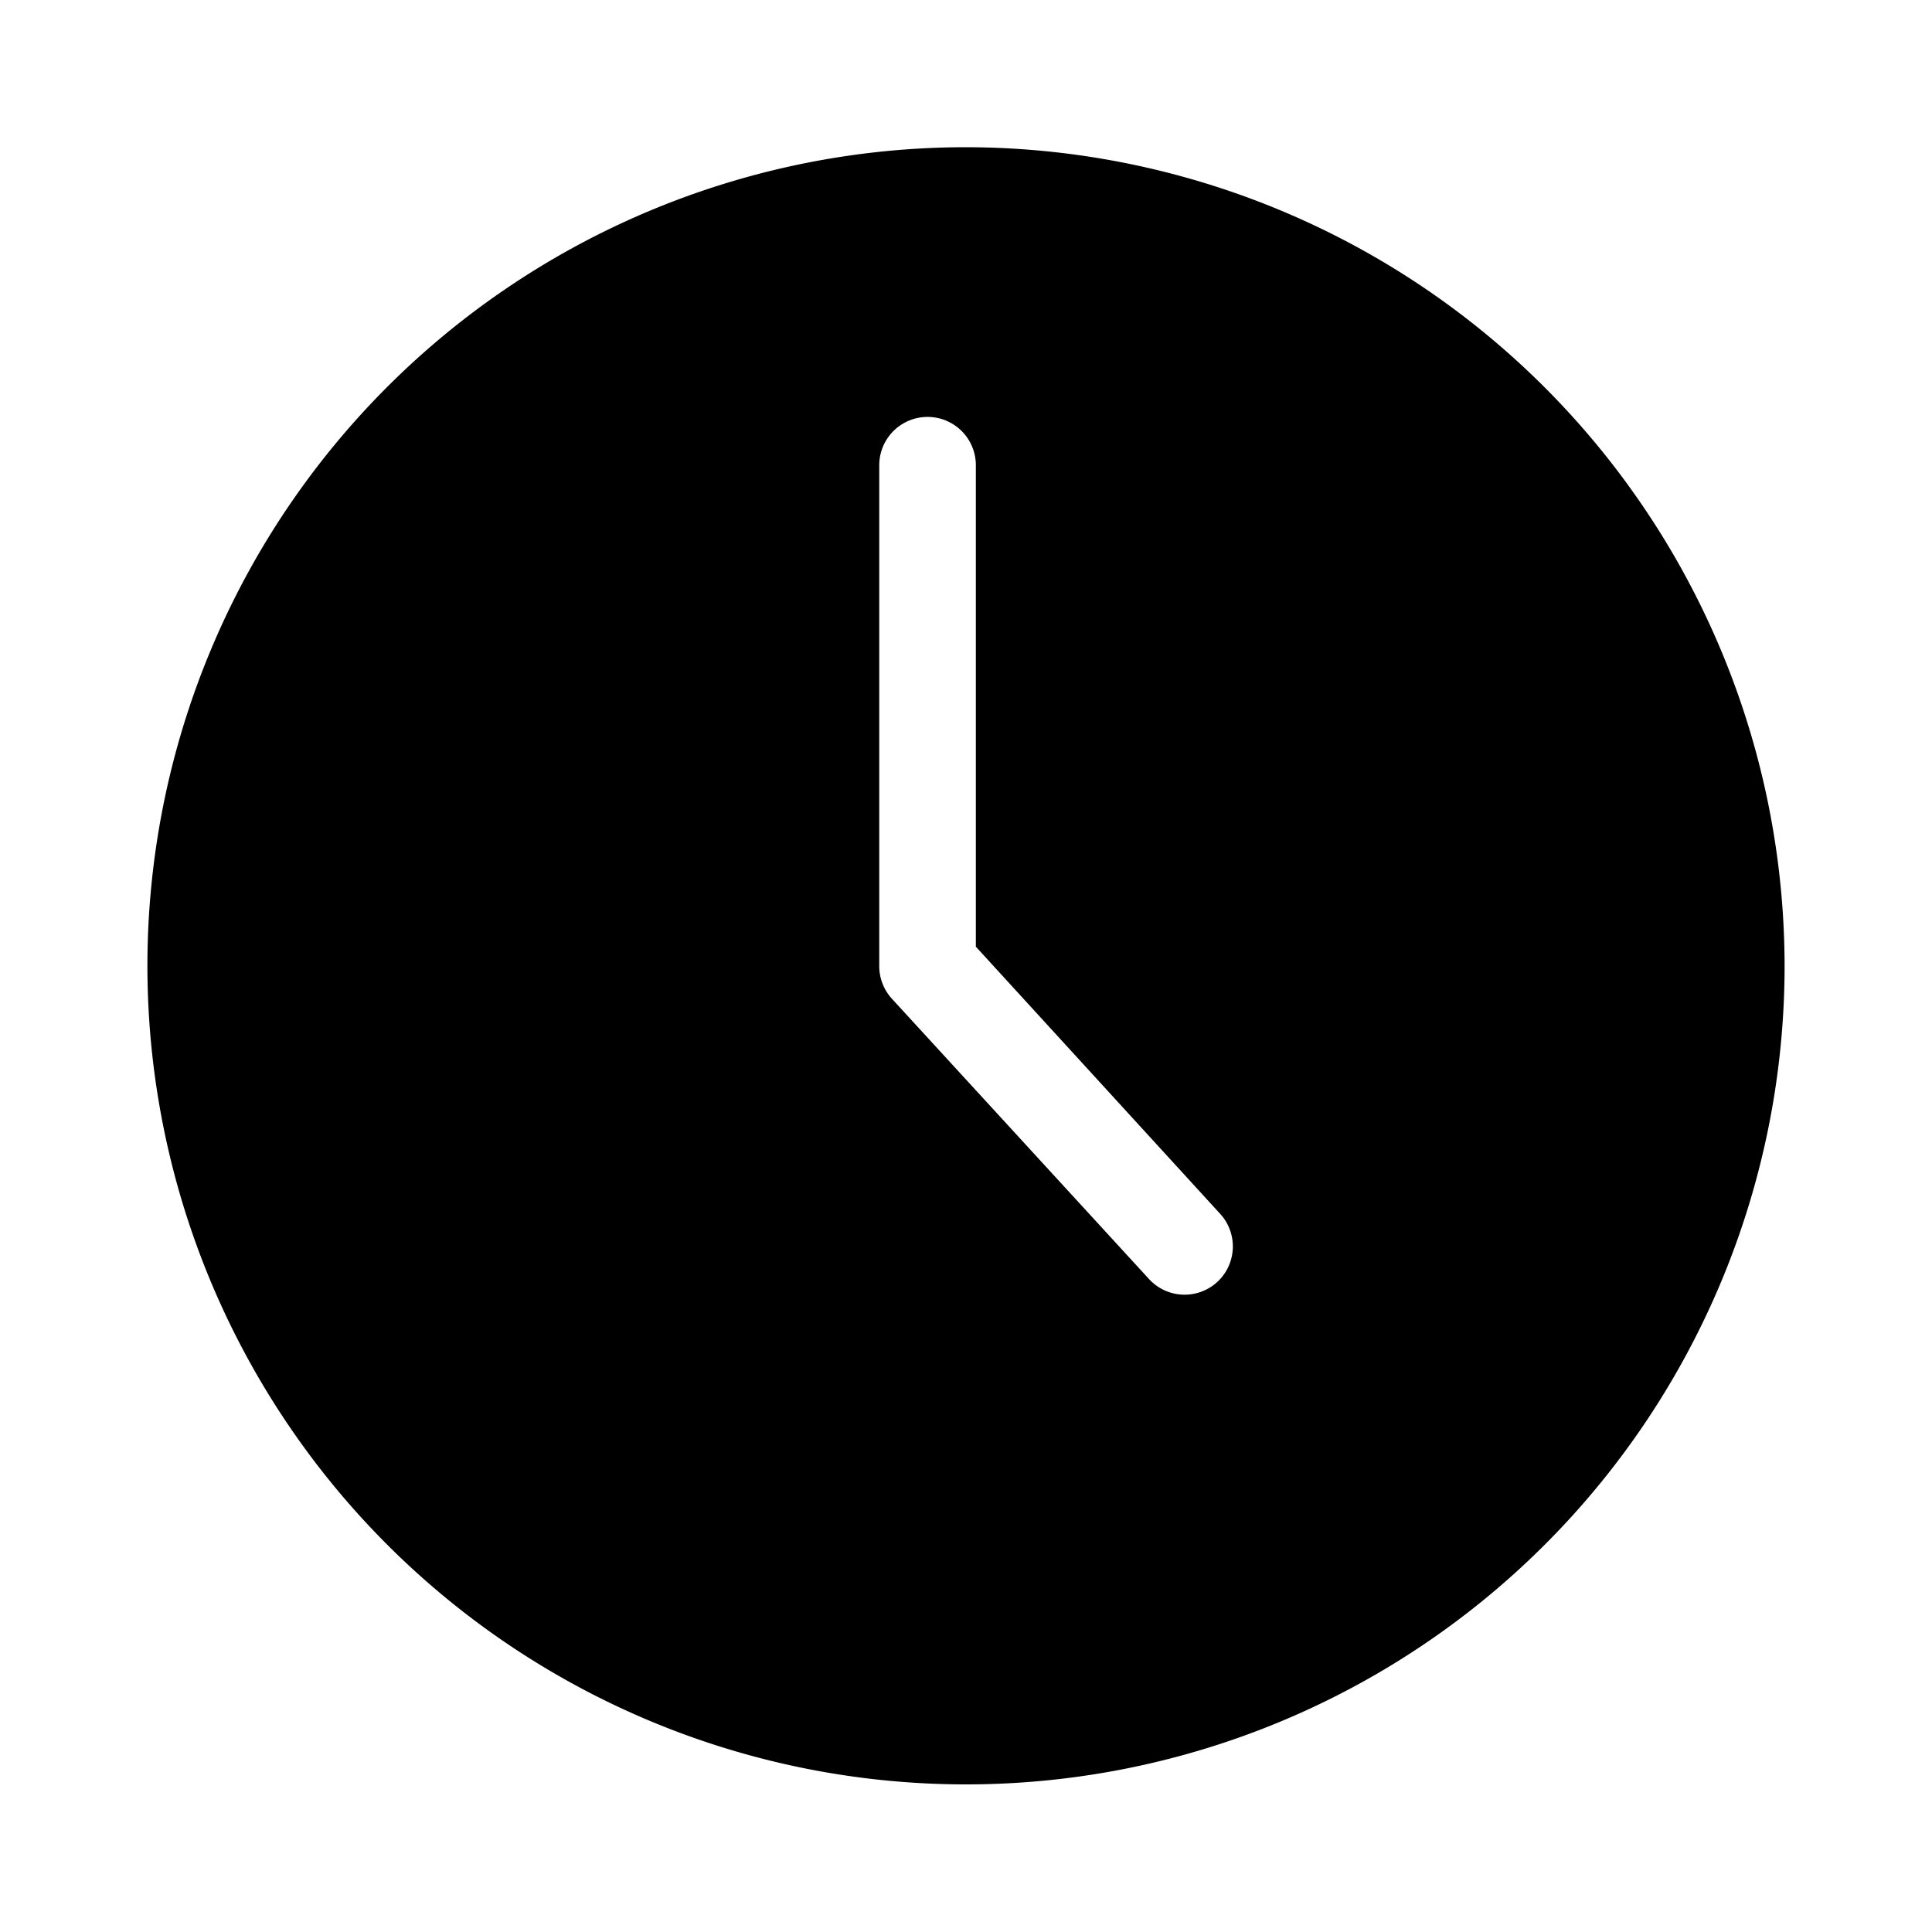
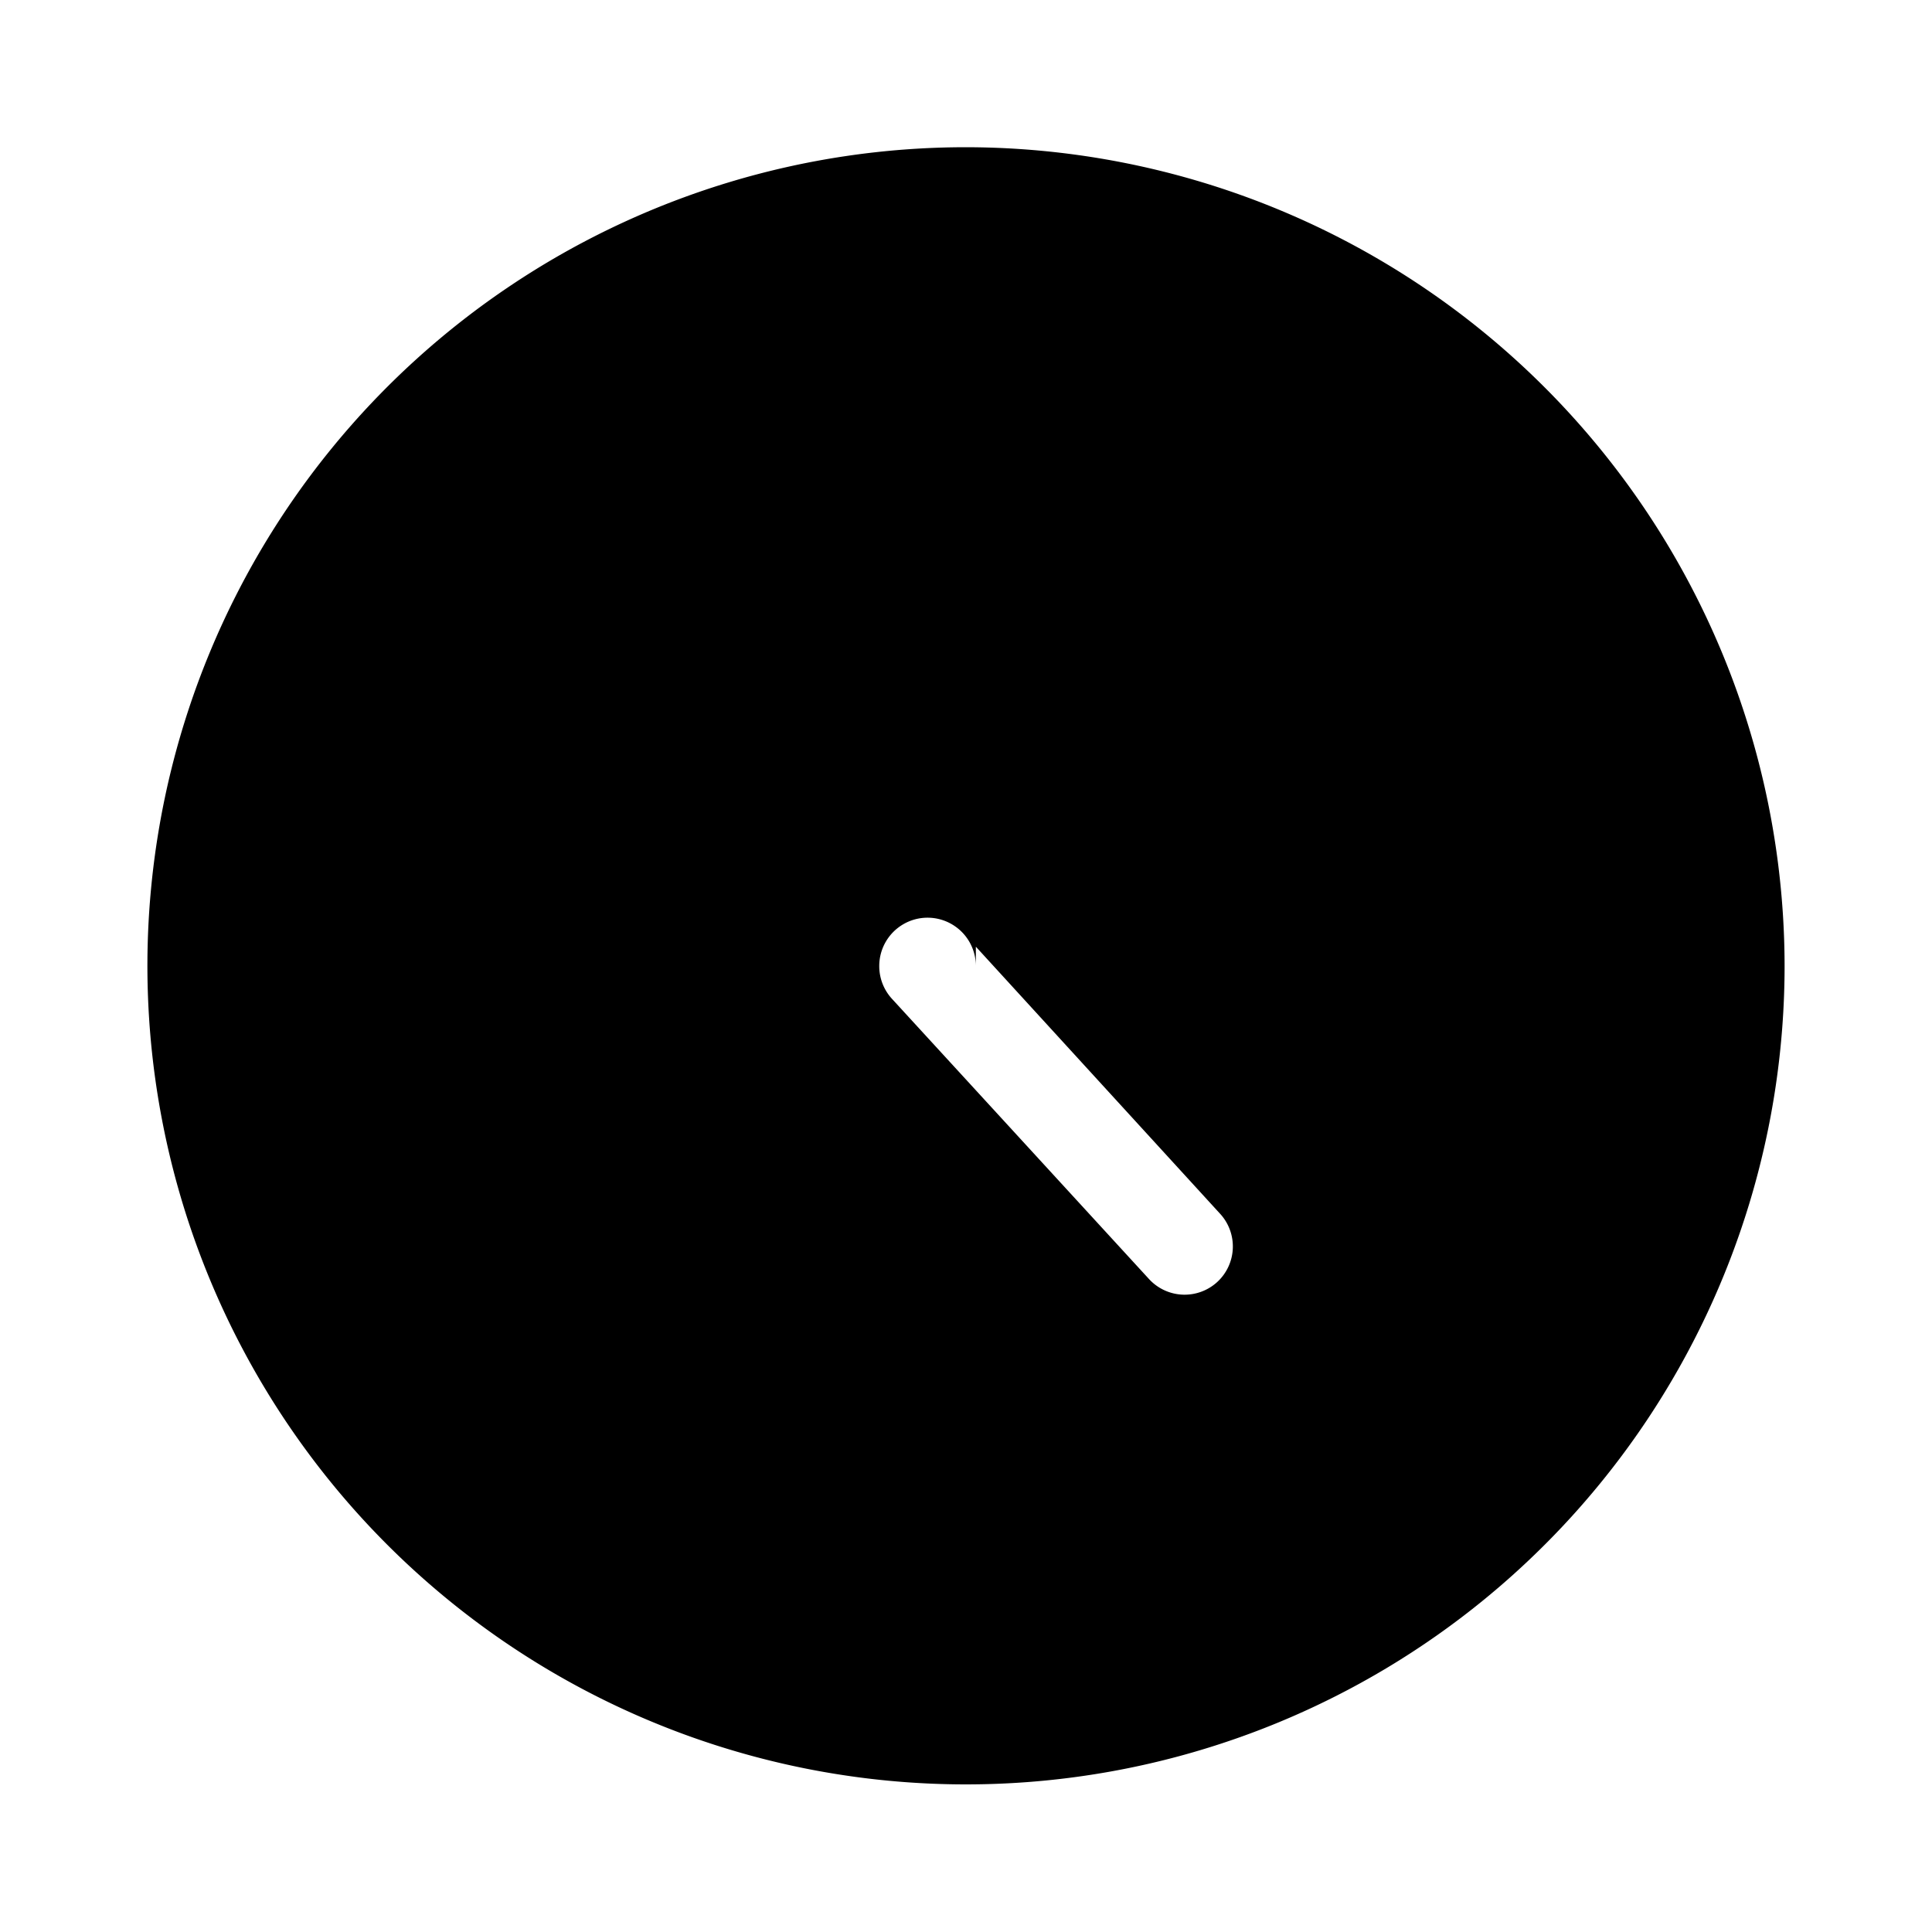
<svg xmlns="http://www.w3.org/2000/svg" id="navbar-icon" data-name="Layer 1" viewBox="0 0 100 100" x="0px" y="0px">
-   <path class="navbar-icon" d="M50,7.62A42.37,42.37,0,1,0,92.37,50,42.42,42.42,0,0,0,50,7.62ZM63,66.36a2.5,2.5,0,0,1-3.53-.16L46.16,51.69A2.5,2.5,0,0,1,45.51,50V24.08a2.5,2.5,0,0,1,5,0V49l12.62,13.8A2.5,2.5,0,0,1,63,66.36Z" />
+   <path class="navbar-icon" d="M50,7.62A42.37,42.37,0,1,0,92.37,50,42.42,42.42,0,0,0,50,7.62ZM63,66.36a2.5,2.5,0,0,1-3.53-.16L46.16,51.69A2.5,2.5,0,0,1,45.51,50a2.5,2.5,0,0,1,5,0V49l12.62,13.8A2.5,2.5,0,0,1,63,66.36Z" />
</svg>